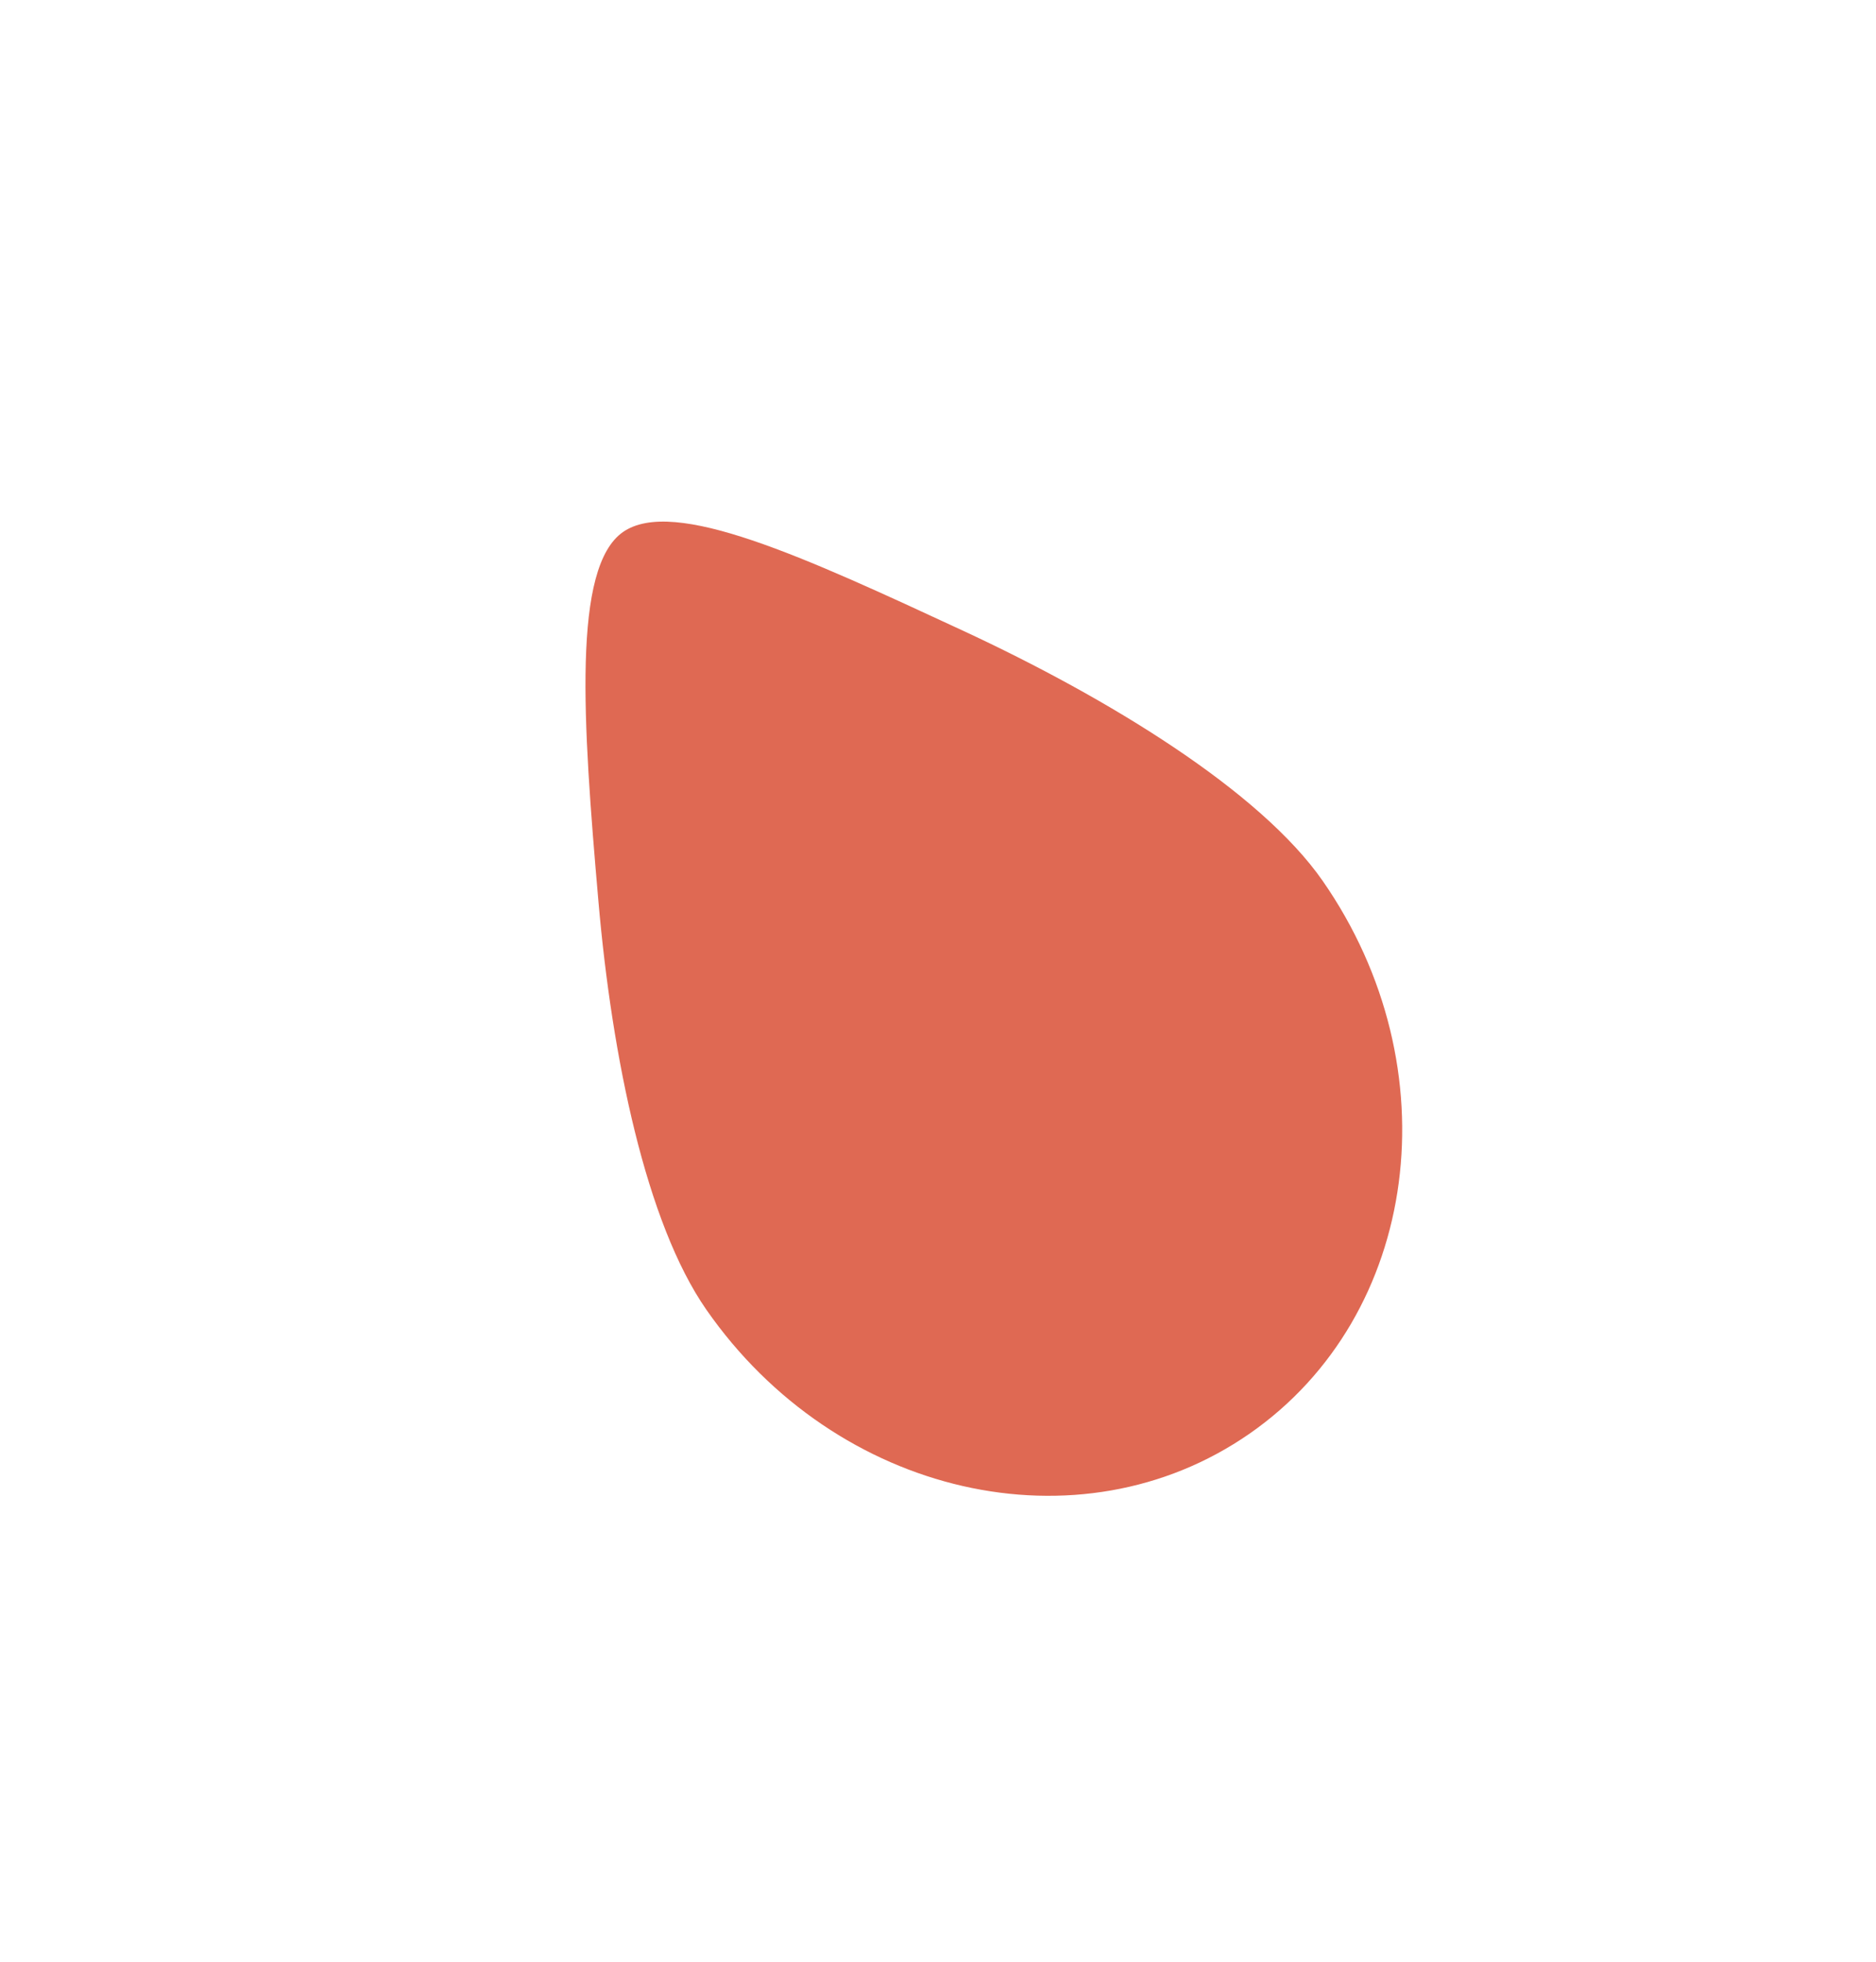
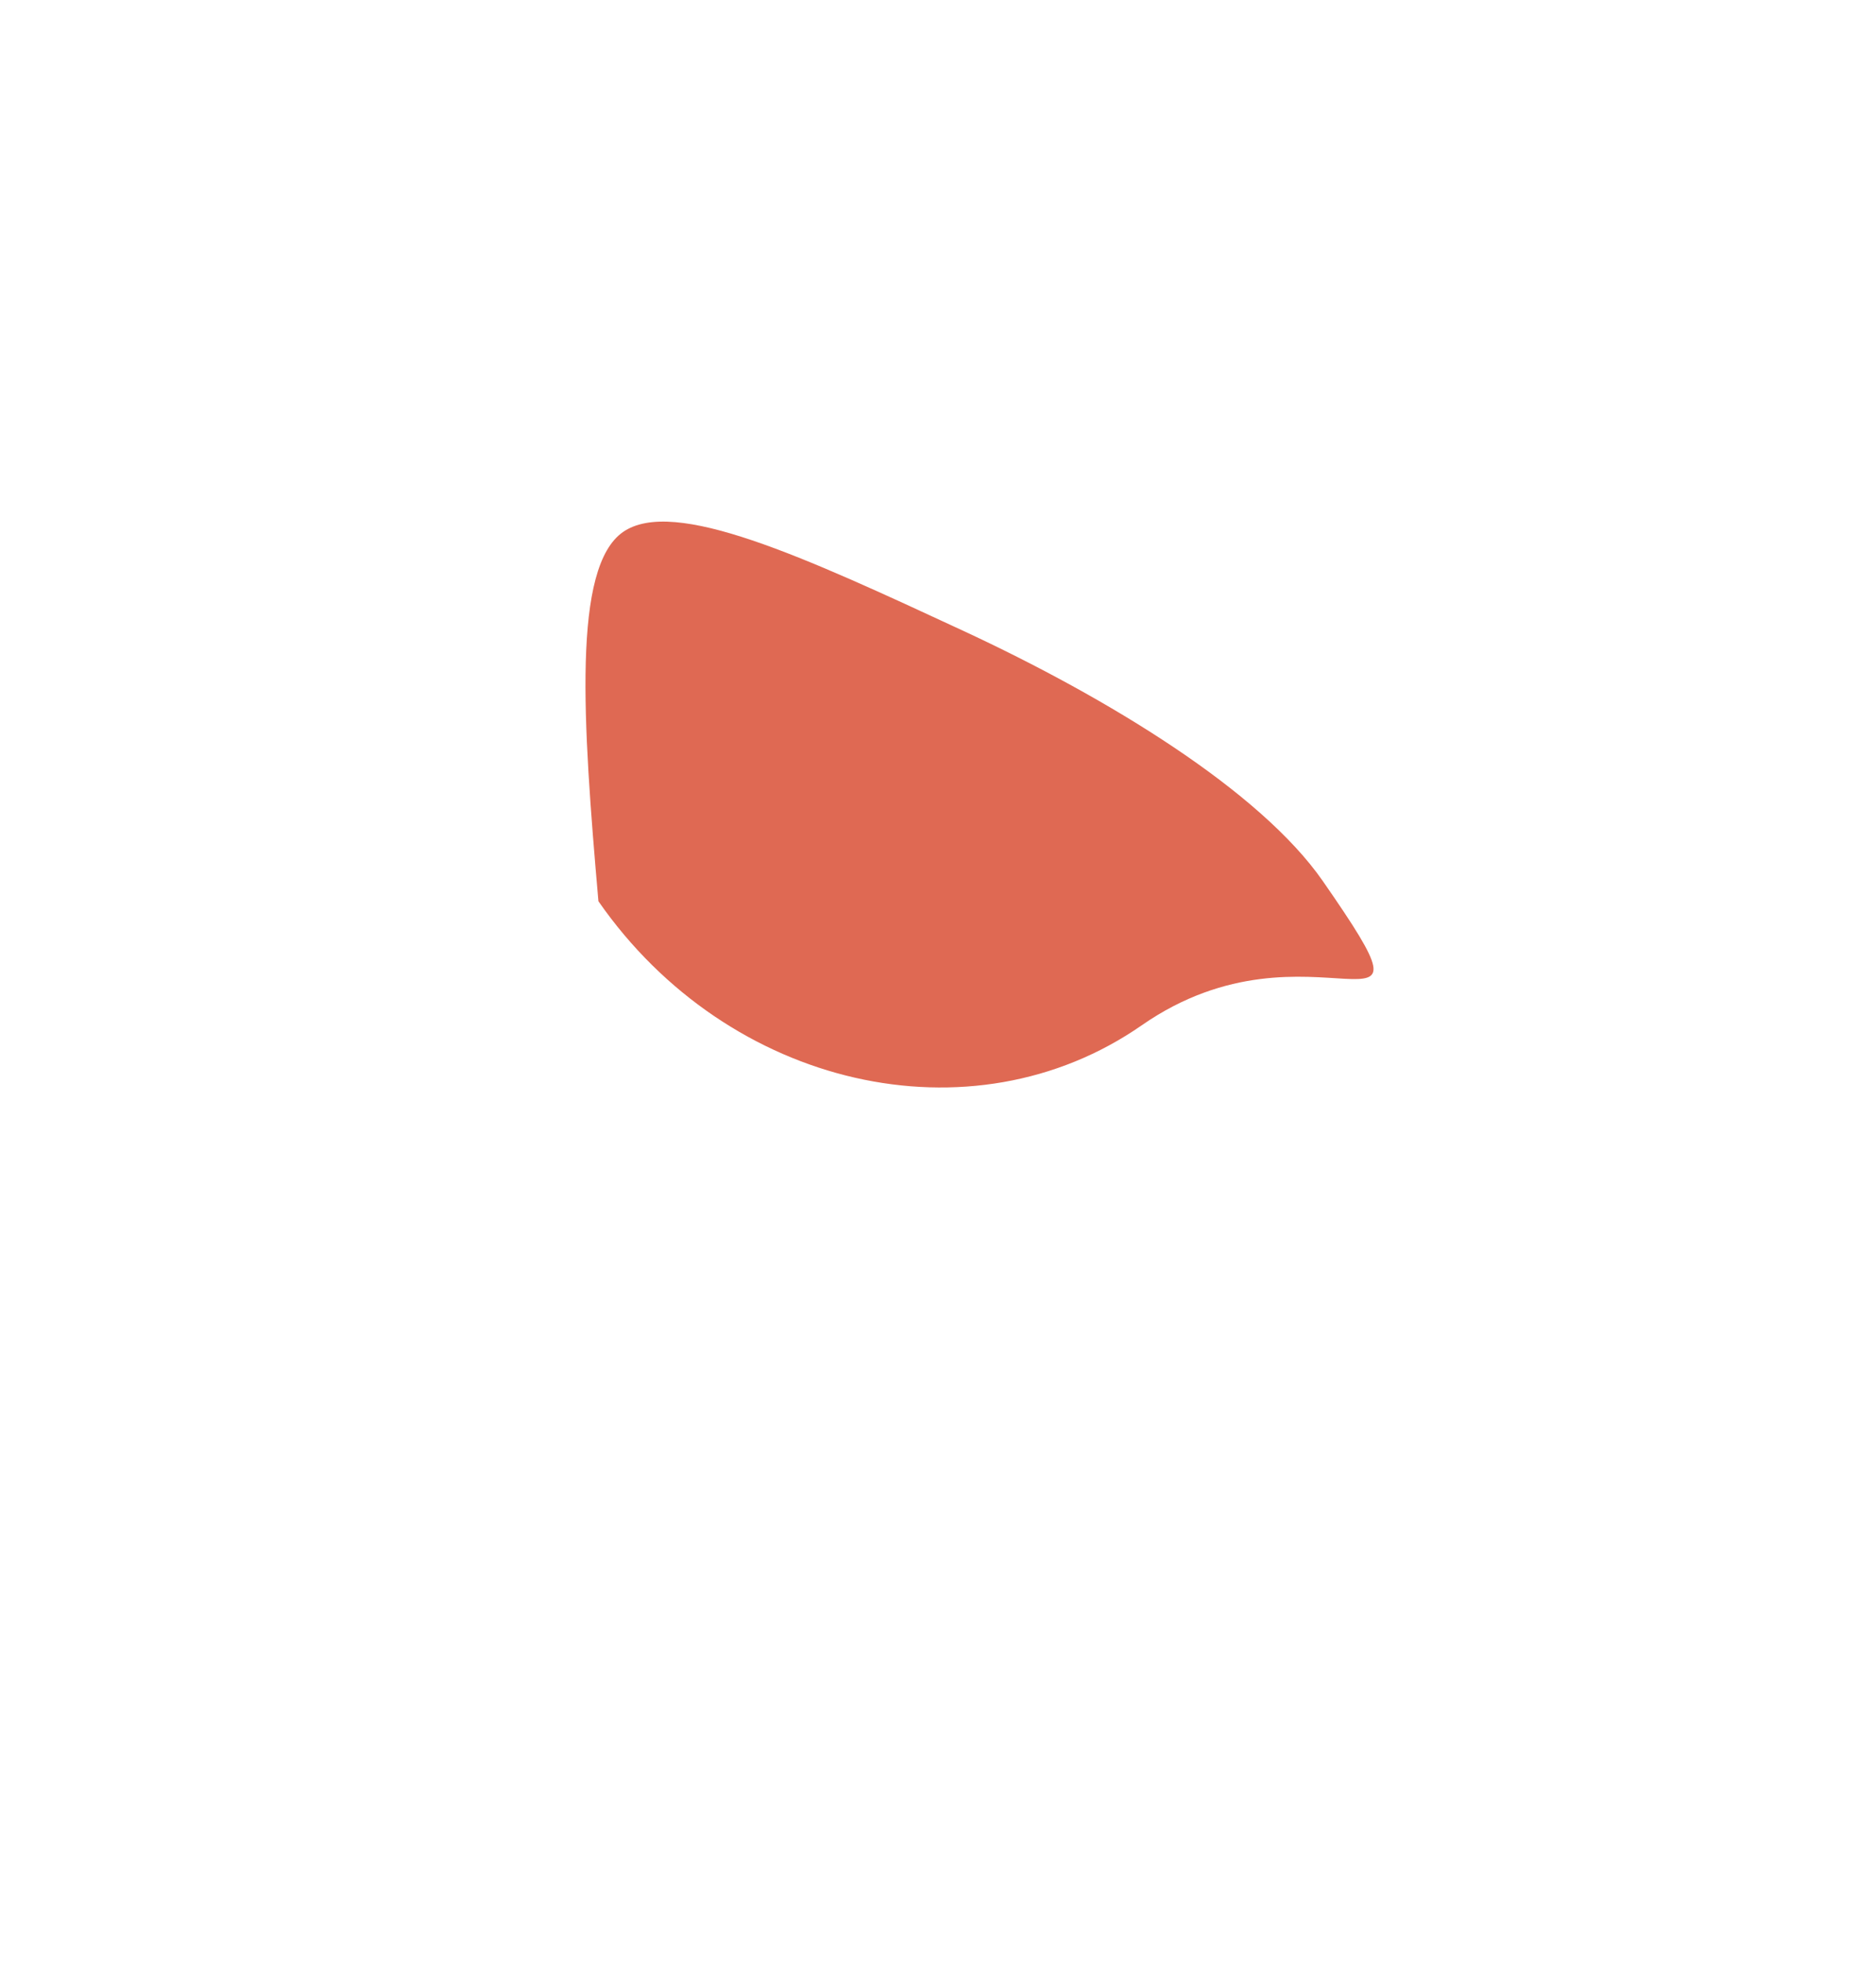
<svg xmlns="http://www.w3.org/2000/svg" width="53.631" height="56.07" viewBox="0 0 53.631 56.07">
  <defs>
    <filter id="Path_98" x="0" y="0" width="53.631" height="56.07" filterUnits="userSpaceOnUse">
      <feOffset dy="6" input="SourceAlpha" />
      <feGaussianBlur stdDeviation="3" result="blur" />
      <feFlood flood-opacity="0.82" />
      <feComposite operator="in" in2="blur" />
      <feComposite in="SourceGraphic" />
    </filter>
  </defs>
  <g transform="matrix(1, 0, 0, 1, 0, 0)" filter="url(#Path_98)">
-     <path id="Path_98-2" data-name="Path 98" d="M21.492,19.633c0-3.128-2.042-7.779-4.374-11.769C14.594,3.545,12.516,0,10.746,0S6.715,3.772,4.135,8.275C1.9,12.17,0,16.612,0,19.633c0,6.513,4.811,11.793,10.746,11.793S21.492,26.146,21.492,19.633Z" transform="matrix(0.82, -0.57, 0.57, 0.82, 9, 15.33)" fill="#df6953" />
+     <path id="Path_98-2" data-name="Path 98" d="M21.492,19.633c0-3.128-2.042-7.779-4.374-11.769C14.594,3.545,12.516,0,10.746,0S6.715,3.772,4.135,8.275c0,6.513,4.811,11.793,10.746,11.793S21.492,26.146,21.492,19.633Z" transform="matrix(0.82, -0.57, 0.57, 0.82, 9, 15.33)" fill="#df6953" />
  </g>
</svg>